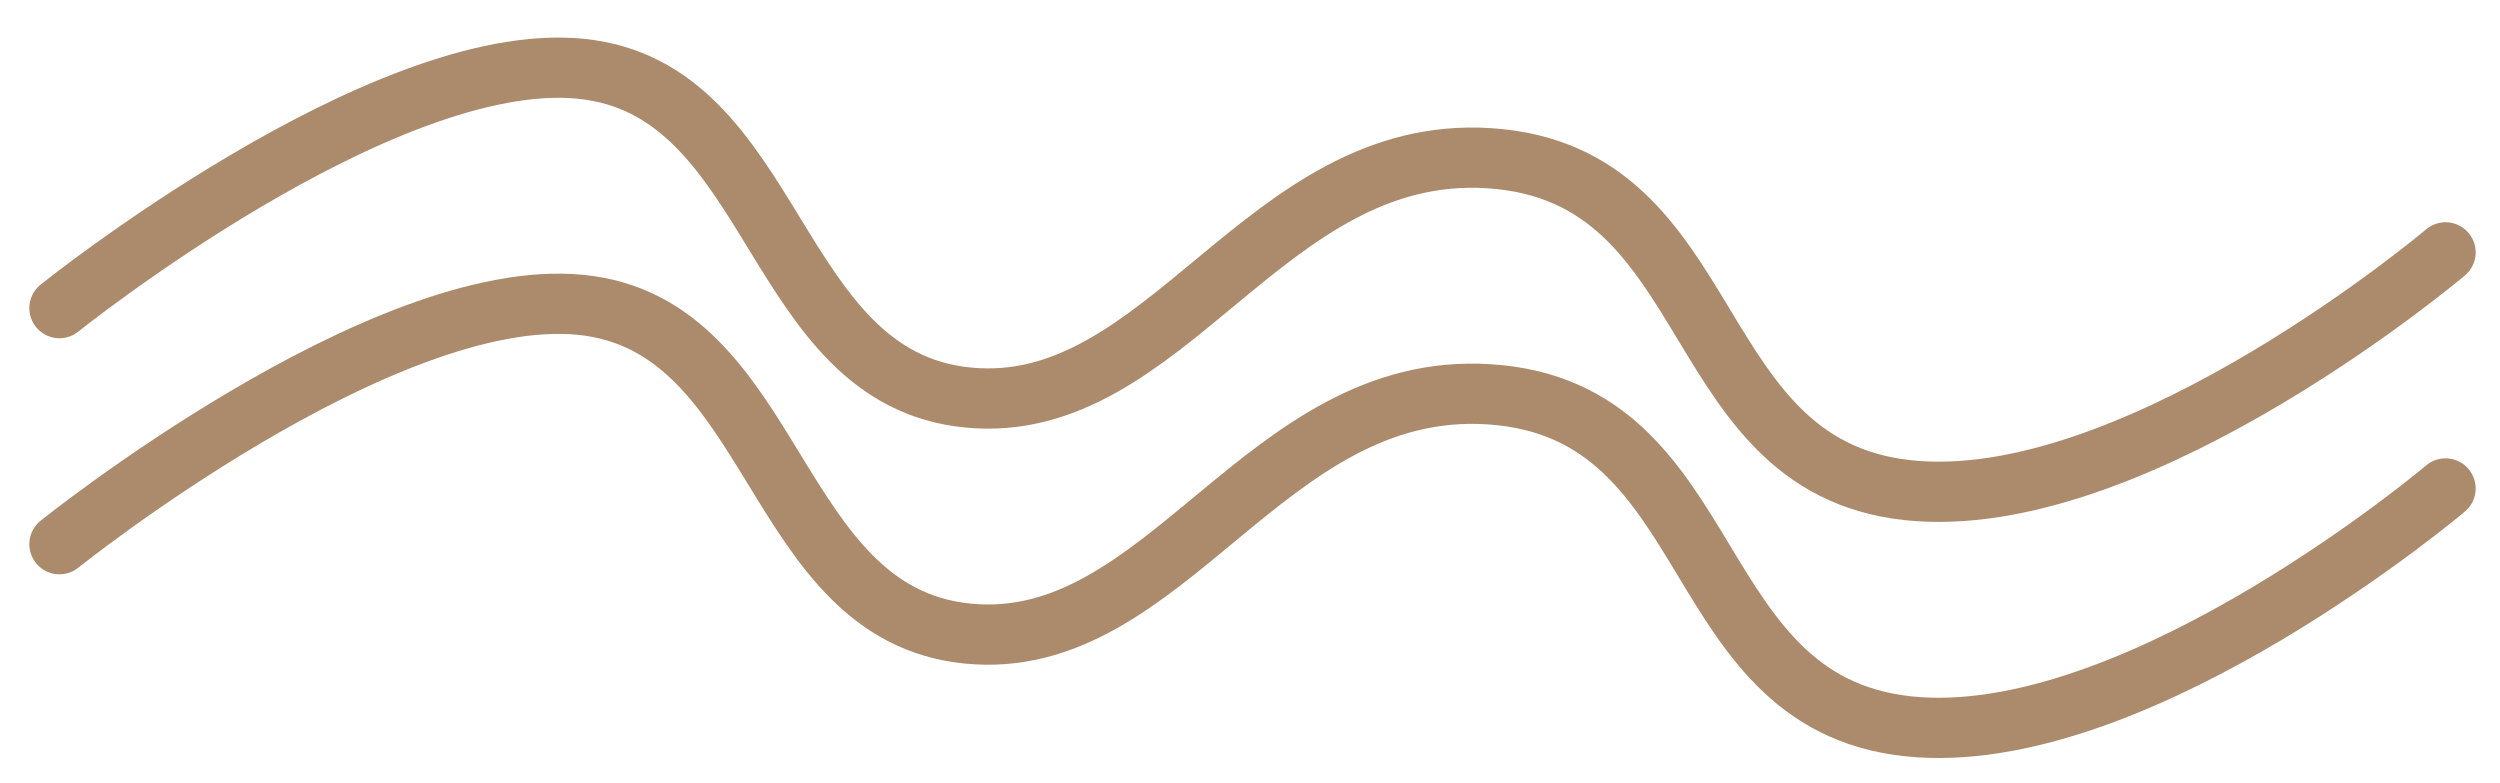
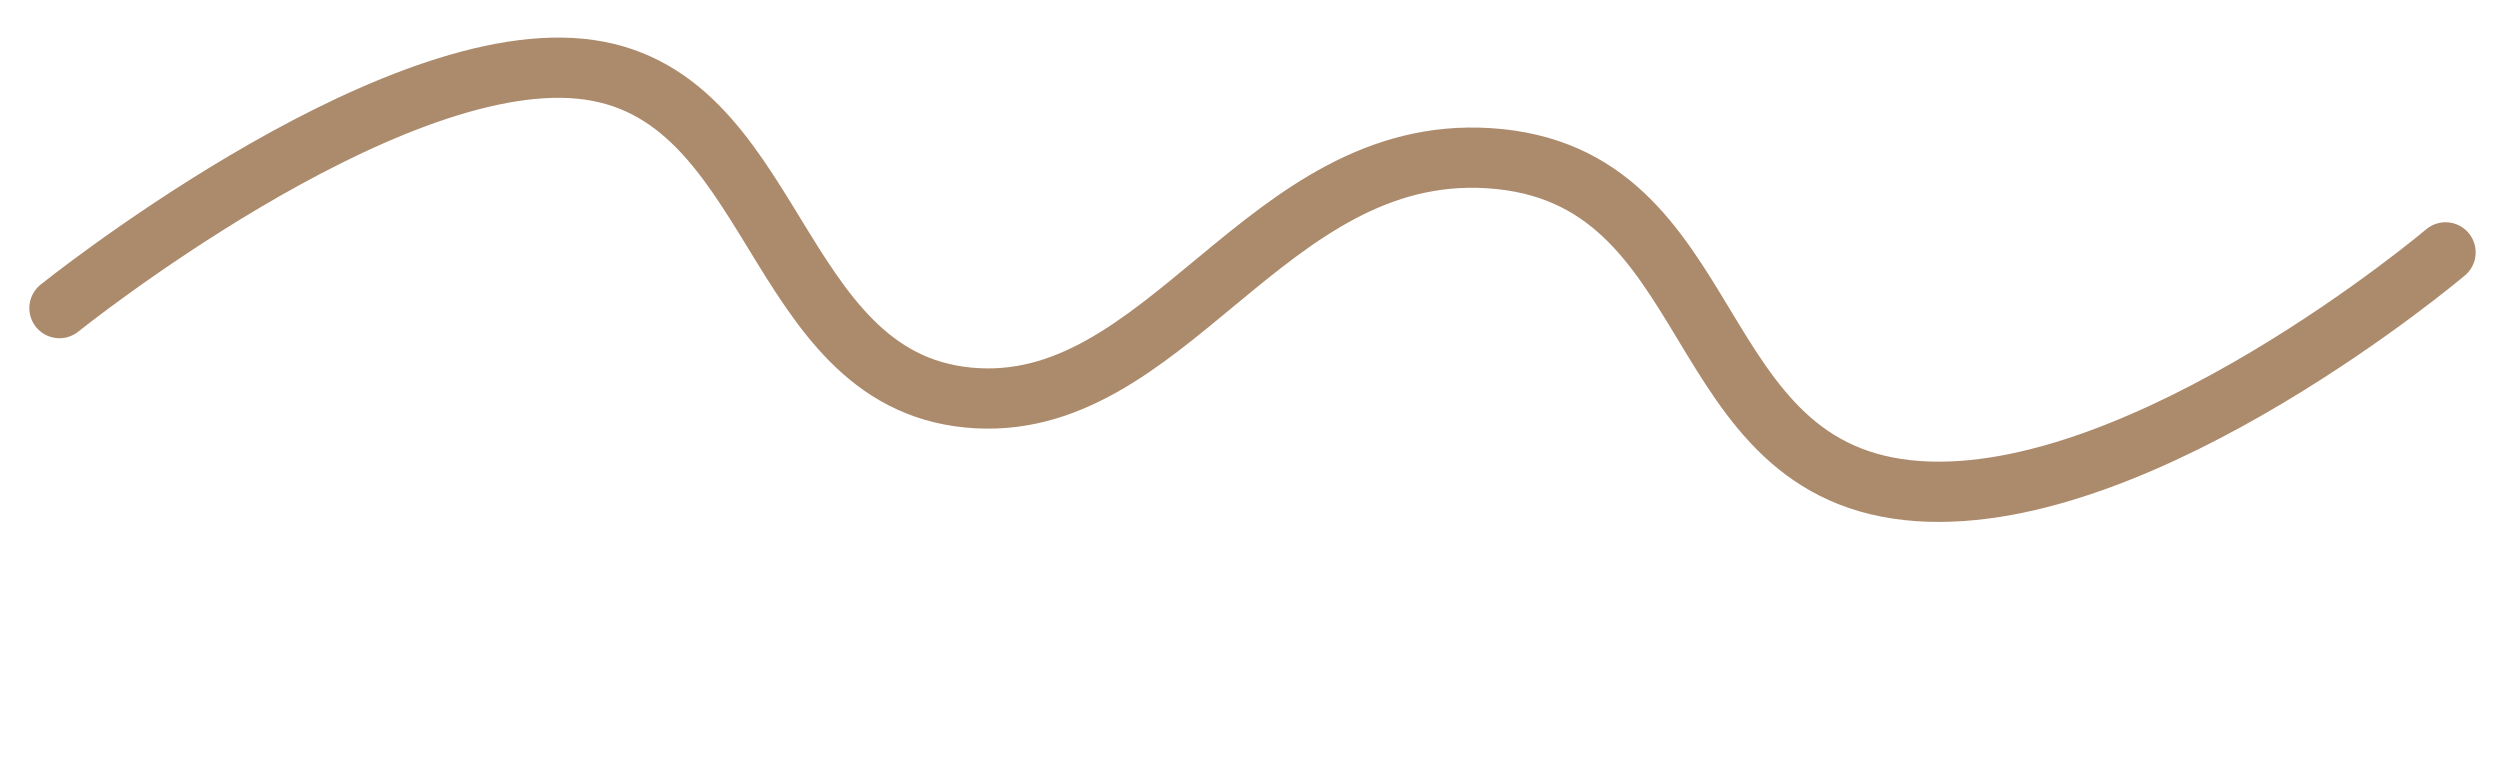
<svg xmlns="http://www.w3.org/2000/svg" width="83" height="26" viewBox="0 0 83 26" fill="none">
  <path d="M1.974 10.229C1.974 10.229 12.685 1.634 19.27 2.282C25.854 2.93 25.55 12.55 32.135 13.198C38.719 13.847 41.97 4.778 49.431 5.252C57.335 5.753 55.793 15.761 63.689 16.305C71.207 16.823 81.192 8.379 81.192 8.379" stroke="#AC8A6C" stroke-width="2" stroke-linecap="round" />
-   <path d="M1.974 18.067C1.974 18.067 12.685 9.472 19.27 10.12C25.854 10.768 25.55 20.388 32.135 21.036C38.719 21.684 41.97 12.616 49.431 13.09C57.335 13.591 55.793 23.599 63.689 24.143C71.207 24.66 81.192 16.217 81.192 16.217" stroke="#AC8A6C" stroke-width="2" stroke-linecap="round" />
</svg>